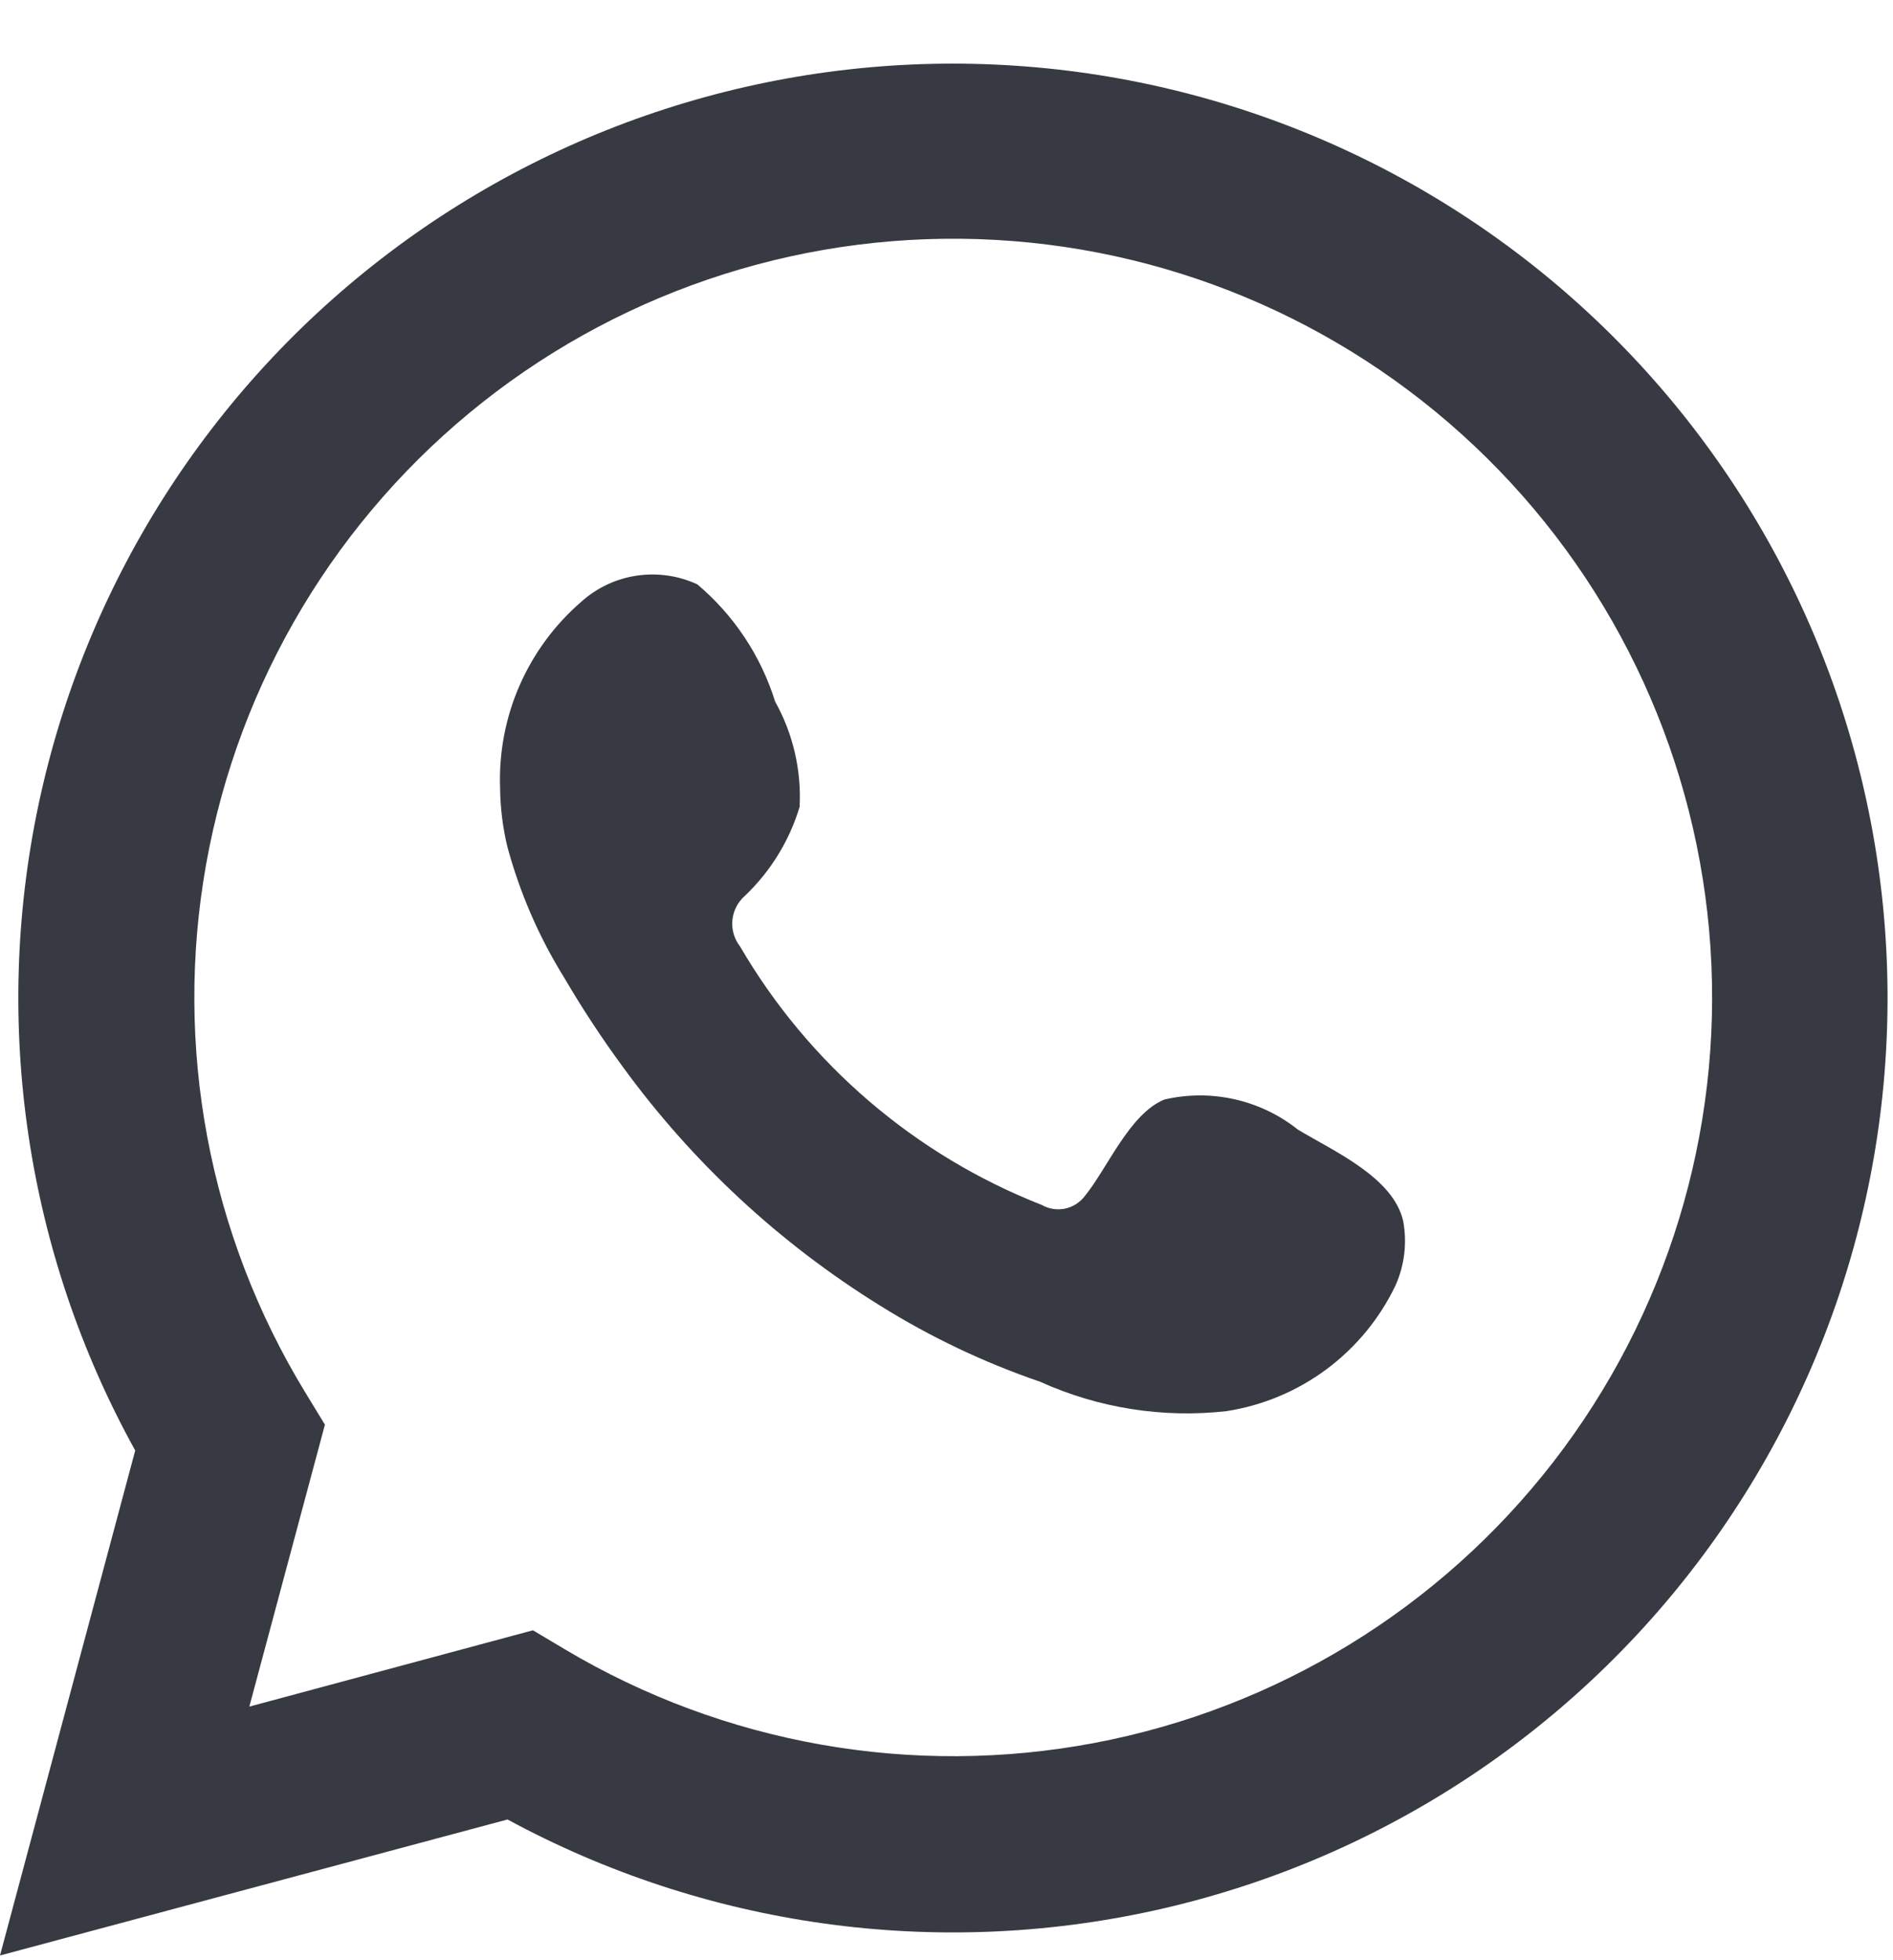
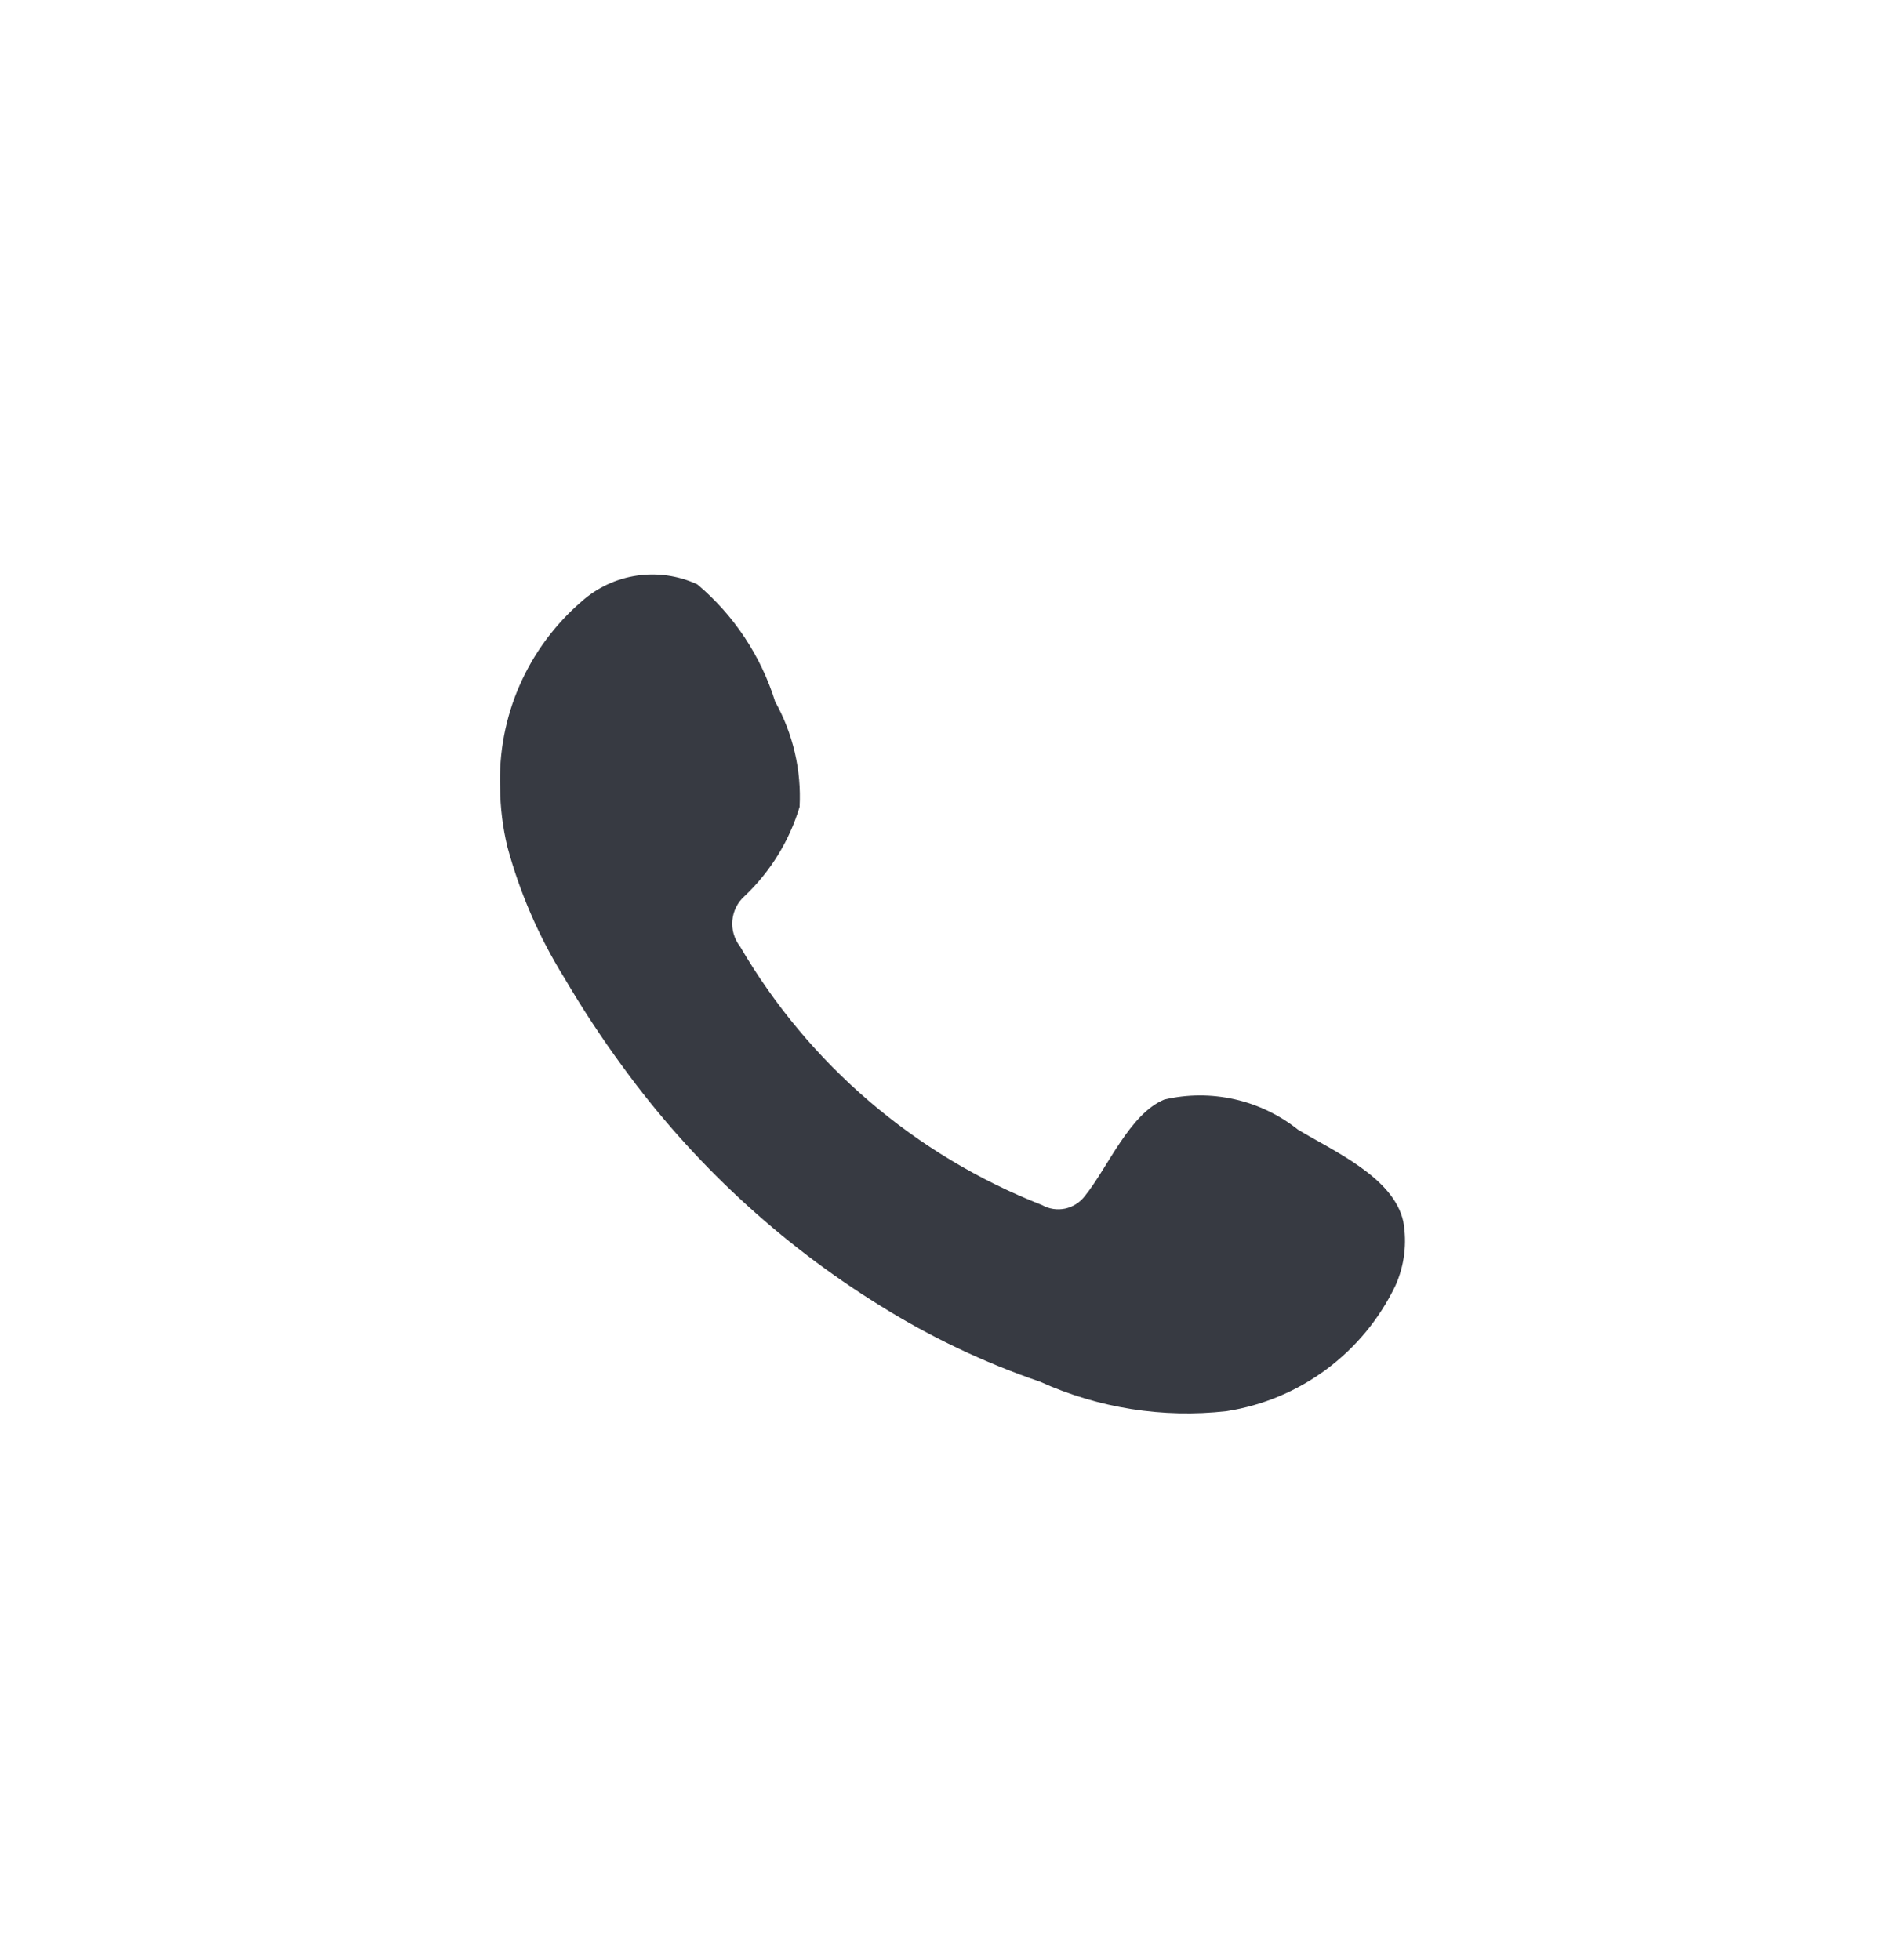
<svg xmlns="http://www.w3.org/2000/svg" width="28" height="29" viewBox="0 0 28 29" fill="none">
-   <path d="M0 28.93L2 21.459C0.389 18.548 -0.118 15.154 0.571 11.899C1.261 8.644 3.102 5.747 5.755 3.74C8.408 1.733 11.697 0.75 15.016 0.972C18.336 1.193 21.464 2.605 23.827 4.947C26.19 7.289 27.629 10.405 27.88 13.723C28.131 17.041 27.176 20.337 25.192 23.008C23.209 25.679 20.328 27.545 17.079 28.263C13.831 28.981 10.432 28.504 7.507 26.918L0 28.93ZM7.883 24.119L8.356 24.401C10.711 25.804 13.499 26.296 16.192 25.785C18.885 25.274 21.299 23.795 22.977 21.627C24.654 19.459 25.481 16.752 25.3 14.017C25.119 11.281 23.944 8.706 21.995 6.778C20.047 4.85 17.46 3.701 14.723 3.549C11.985 3.397 9.287 4.252 7.137 5.952C4.986 7.653 3.533 10.082 3.05 12.78C2.567 15.479 3.089 18.261 4.516 20.601L4.806 21.077L3.688 25.248L7.883 24.119Z" fill="#373A42" />
  <path fill-rule="evenodd" clip-rule="evenodd" d="M19.198 16.712C18.923 16.493 18.603 16.34 18.261 16.263C17.918 16.186 17.563 16.187 17.222 16.267C16.709 16.477 16.381 17.281 16.049 17.691C15.977 17.787 15.874 17.854 15.757 17.88C15.639 17.905 15.517 17.887 15.413 17.828C13.536 17.092 11.962 15.744 10.947 14.003C10.861 13.893 10.82 13.754 10.833 13.615C10.846 13.476 10.911 13.347 11.016 13.255C11.396 12.894 11.676 12.44 11.827 11.938C11.856 11.395 11.73 10.854 11.465 10.379C11.255 9.703 10.855 9.101 10.314 8.645C10.035 8.516 9.724 8.471 9.42 8.516C9.115 8.561 8.831 8.694 8.602 8.899C8.207 9.239 7.895 9.663 7.686 10.139C7.477 10.616 7.379 11.134 7.397 11.654C7.4 11.948 7.436 12.242 7.505 12.528C7.689 13.209 7.971 13.86 8.343 14.46C8.611 14.918 8.903 15.363 9.218 15.791C10.245 17.2 11.535 18.397 13.018 19.316C13.761 19.78 14.555 20.158 15.385 20.442C16.247 20.832 17.2 20.983 18.141 20.877C18.677 20.794 19.185 20.581 19.621 20.257C20.056 19.933 20.407 19.508 20.641 19.018C20.774 18.721 20.814 18.39 20.756 18.069C20.611 17.417 19.726 17.031 19.198 16.712Z" fill="#373A42" />
</svg>